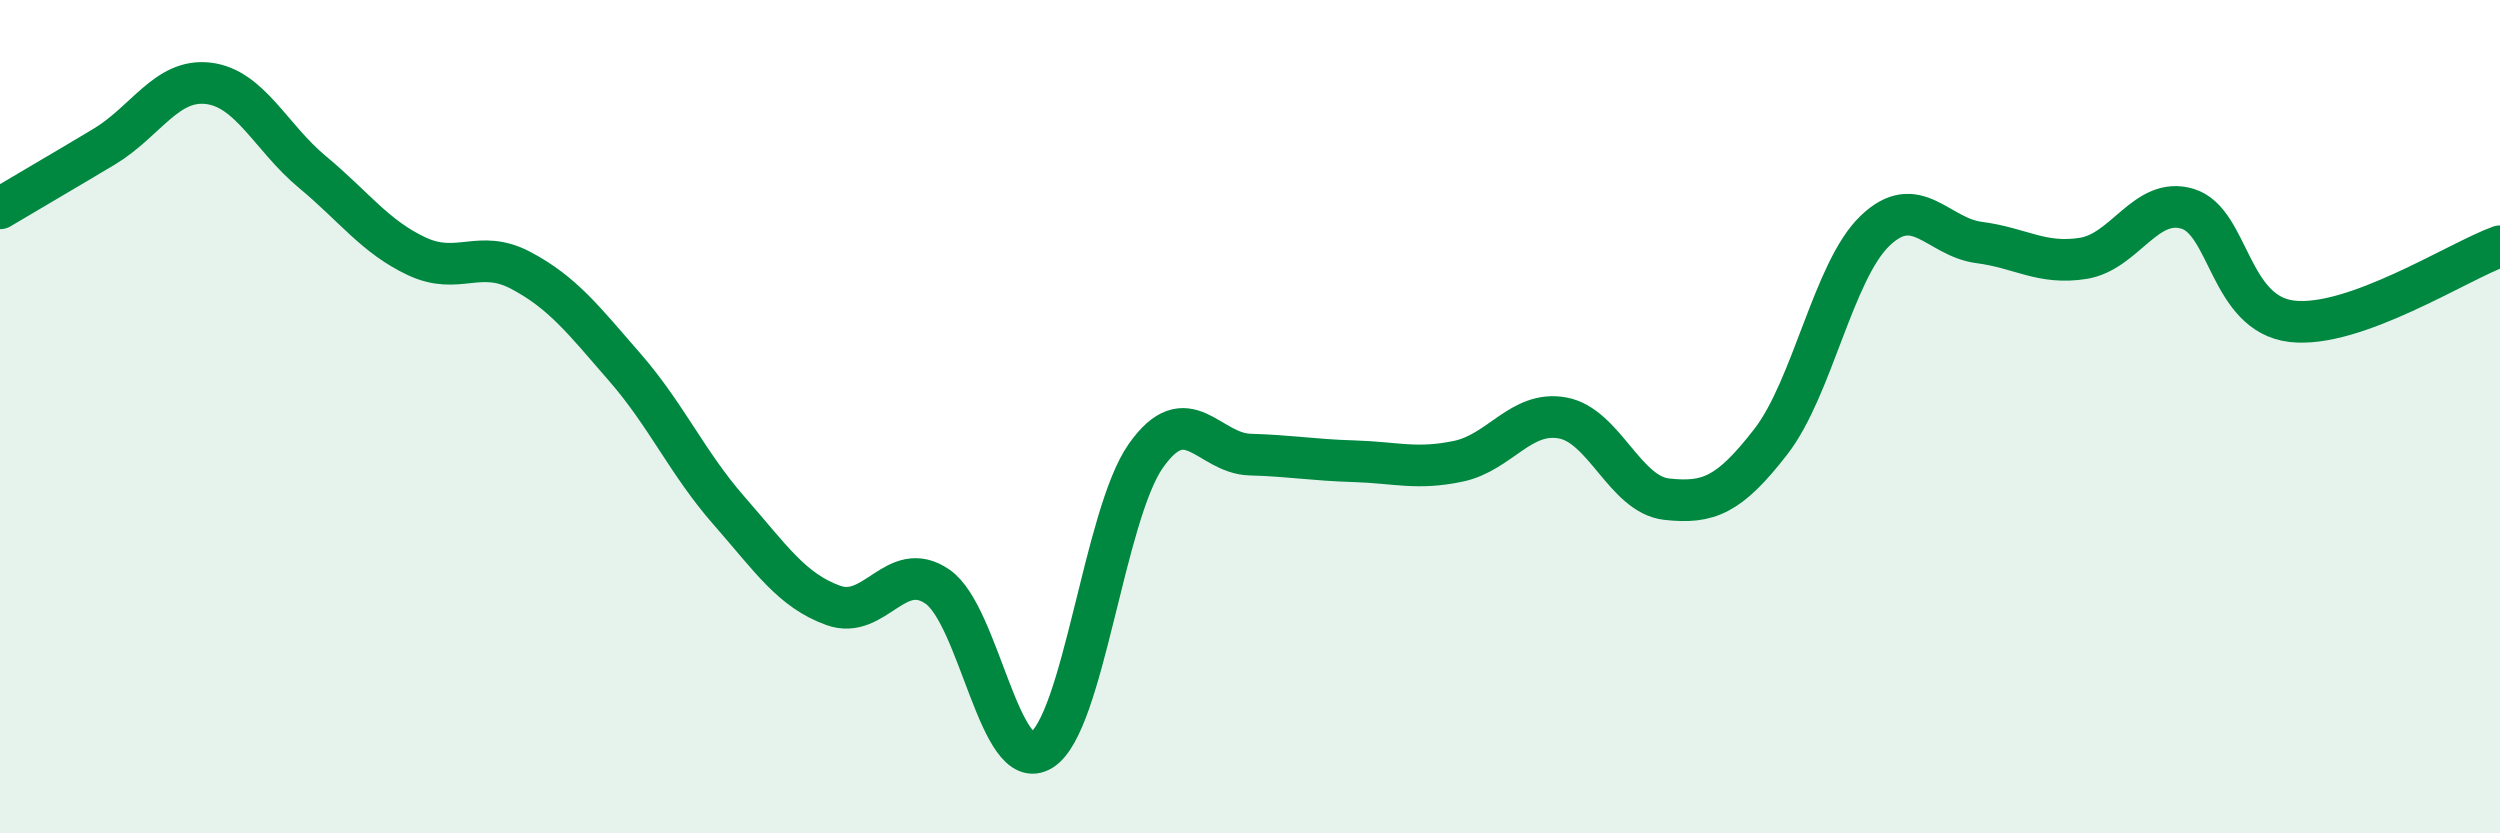
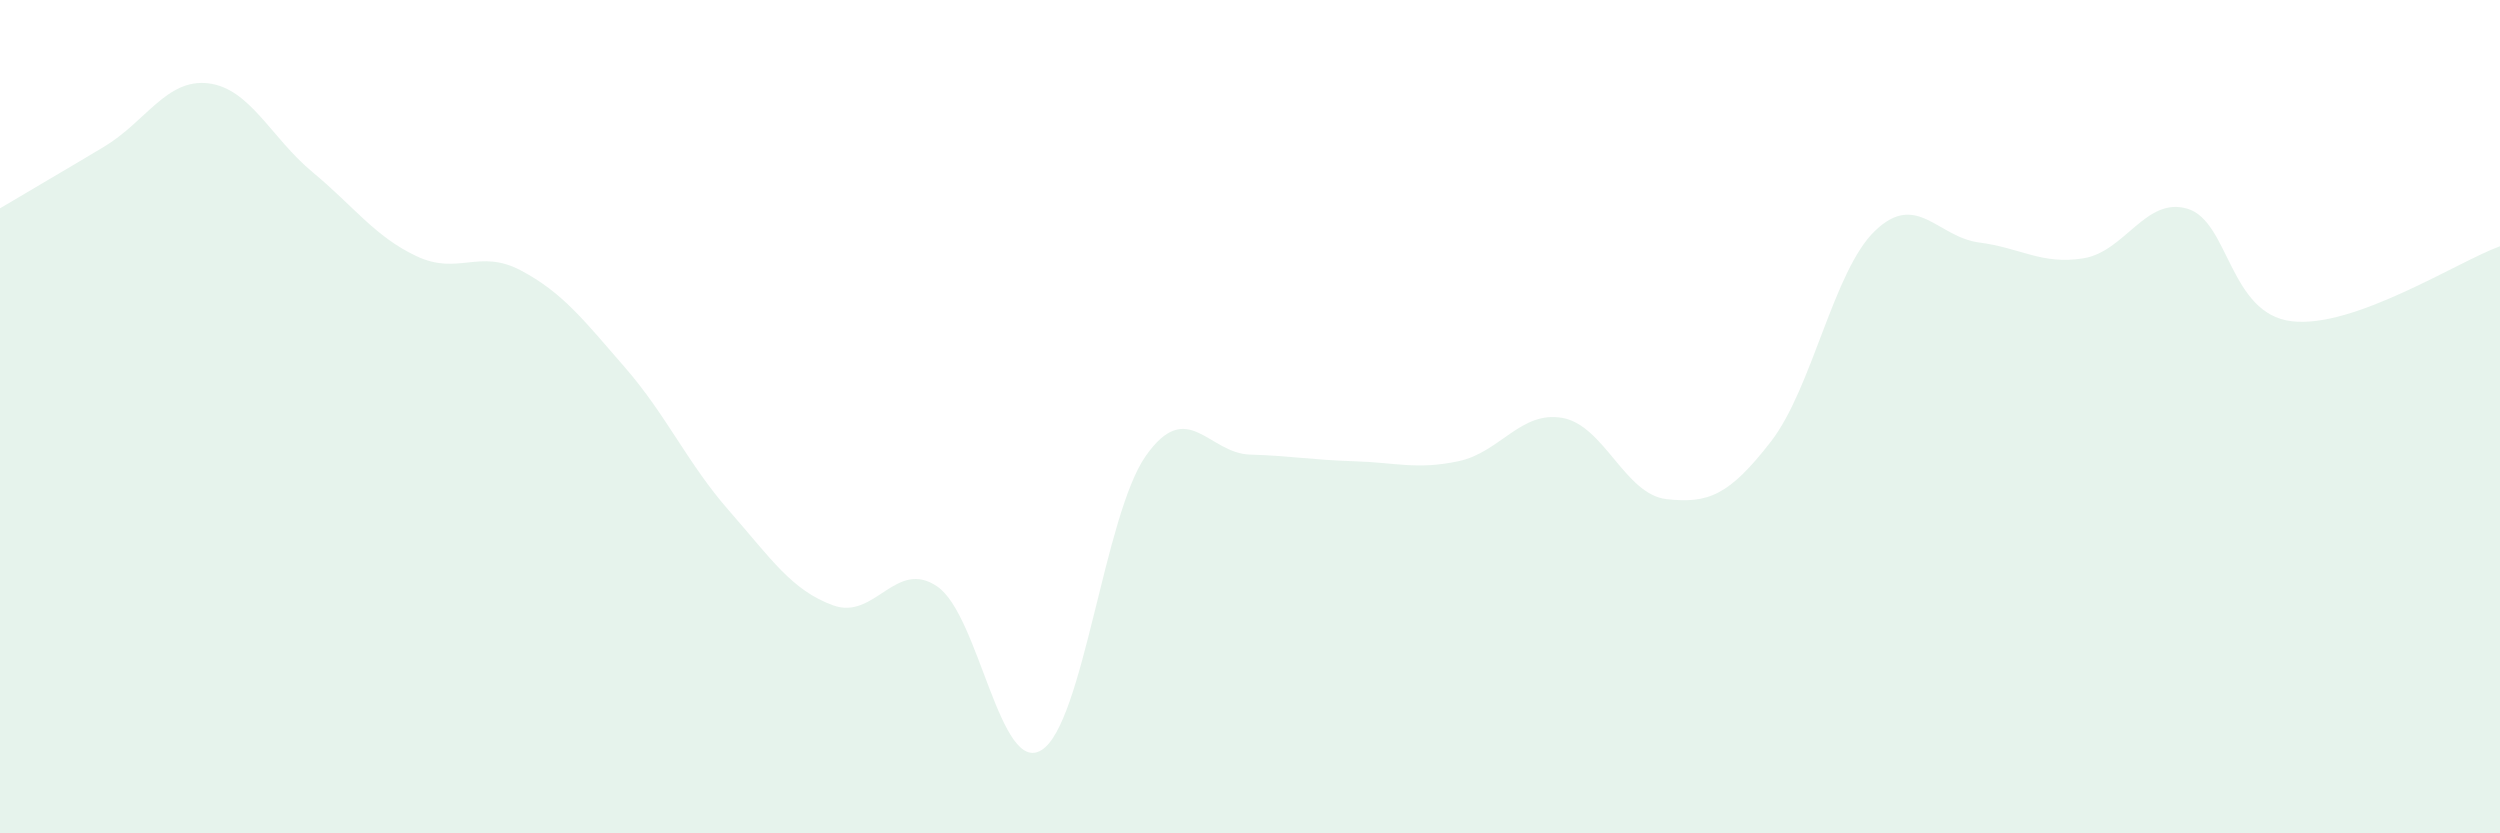
<svg xmlns="http://www.w3.org/2000/svg" width="60" height="20" viewBox="0 0 60 20">
  <path d="M 0,5 C 0.5,4.7 1.5,4.12 2.5,3.52 C 3.5,2.92 4,1.88 5,2 C 6,2.12 6.5,3.3 7.5,4.13 C 8.5,4.96 9,5.68 10,6.15 C 11,6.62 11.5,5.96 12.5,6.49 C 13.5,7.02 14,7.67 15,8.82 C 16,9.97 16.5,11.12 17.5,12.26 C 18.5,13.4 19,14.17 20,14.53 C 21,14.89 21.5,13.39 22.5,14.08 C 23.5,14.77 24,18.63 25,18 C 26,17.37 26.5,12.36 27.5,10.94 C 28.5,9.52 29,10.88 30,10.91 C 31,10.94 31.5,11.04 32.5,11.07 C 33.5,11.1 34,11.28 35,11.07 C 36,10.86 36.5,9.85 37.5,10.03 C 38.5,10.21 39,11.87 40,11.98 C 41,12.09 41.5,11.89 42.5,10.6 C 43.5,9.31 44,6.5 45,5.54 C 46,4.58 46.5,5.69 47.5,5.82 C 48.5,5.95 49,6.36 50,6.2 C 51,6.04 51.5,4.71 52.5,5.01 C 53.5,5.31 53.5,7.53 55,7.71 C 56.5,7.89 59,6.27 60,5.91L60 20L0 20Z" fill="#008740" opacity="0.1" stroke-linecap="round" stroke-linejoin="round" />
-   <path d="M 0,5 C 0.5,4.7 1.5,4.12 2.5,3.52 C 3.5,2.92 4,1.88 5,2 C 6,2.12 6.5,3.3 7.5,4.13 C 8.5,4.96 9,5.68 10,6.15 C 11,6.62 11.5,5.96 12.5,6.49 C 13.5,7.02 14,7.67 15,8.82 C 16,9.97 16.5,11.12 17.5,12.26 C 18.5,13.4 19,14.17 20,14.53 C 21,14.89 21.5,13.39 22.5,14.08 C 23.5,14.77 24,18.63 25,18 C 26,17.37 26.5,12.36 27.5,10.94 C 28.5,9.52 29,10.88 30,10.91 C 31,10.94 31.5,11.04 32.5,11.07 C 33.5,11.1 34,11.28 35,11.07 C 36,10.86 36.5,9.85 37.5,10.03 C 38.5,10.21 39,11.87 40,11.98 C 41,12.09 41.5,11.89 42.5,10.6 C 43.5,9.31 44,6.5 45,5.54 C 46,4.58 46.5,5.69 47.5,5.82 C 48.5,5.95 49,6.36 50,6.2 C 51,6.04 51.5,4.71 52.5,5.01 C 53.5,5.31 53.5,7.53 55,7.71 C 56.5,7.89 59,6.27 60,5.91" stroke="#008740" stroke-width="1" fill="none" stroke-linecap="round" stroke-linejoin="round" />
</svg>